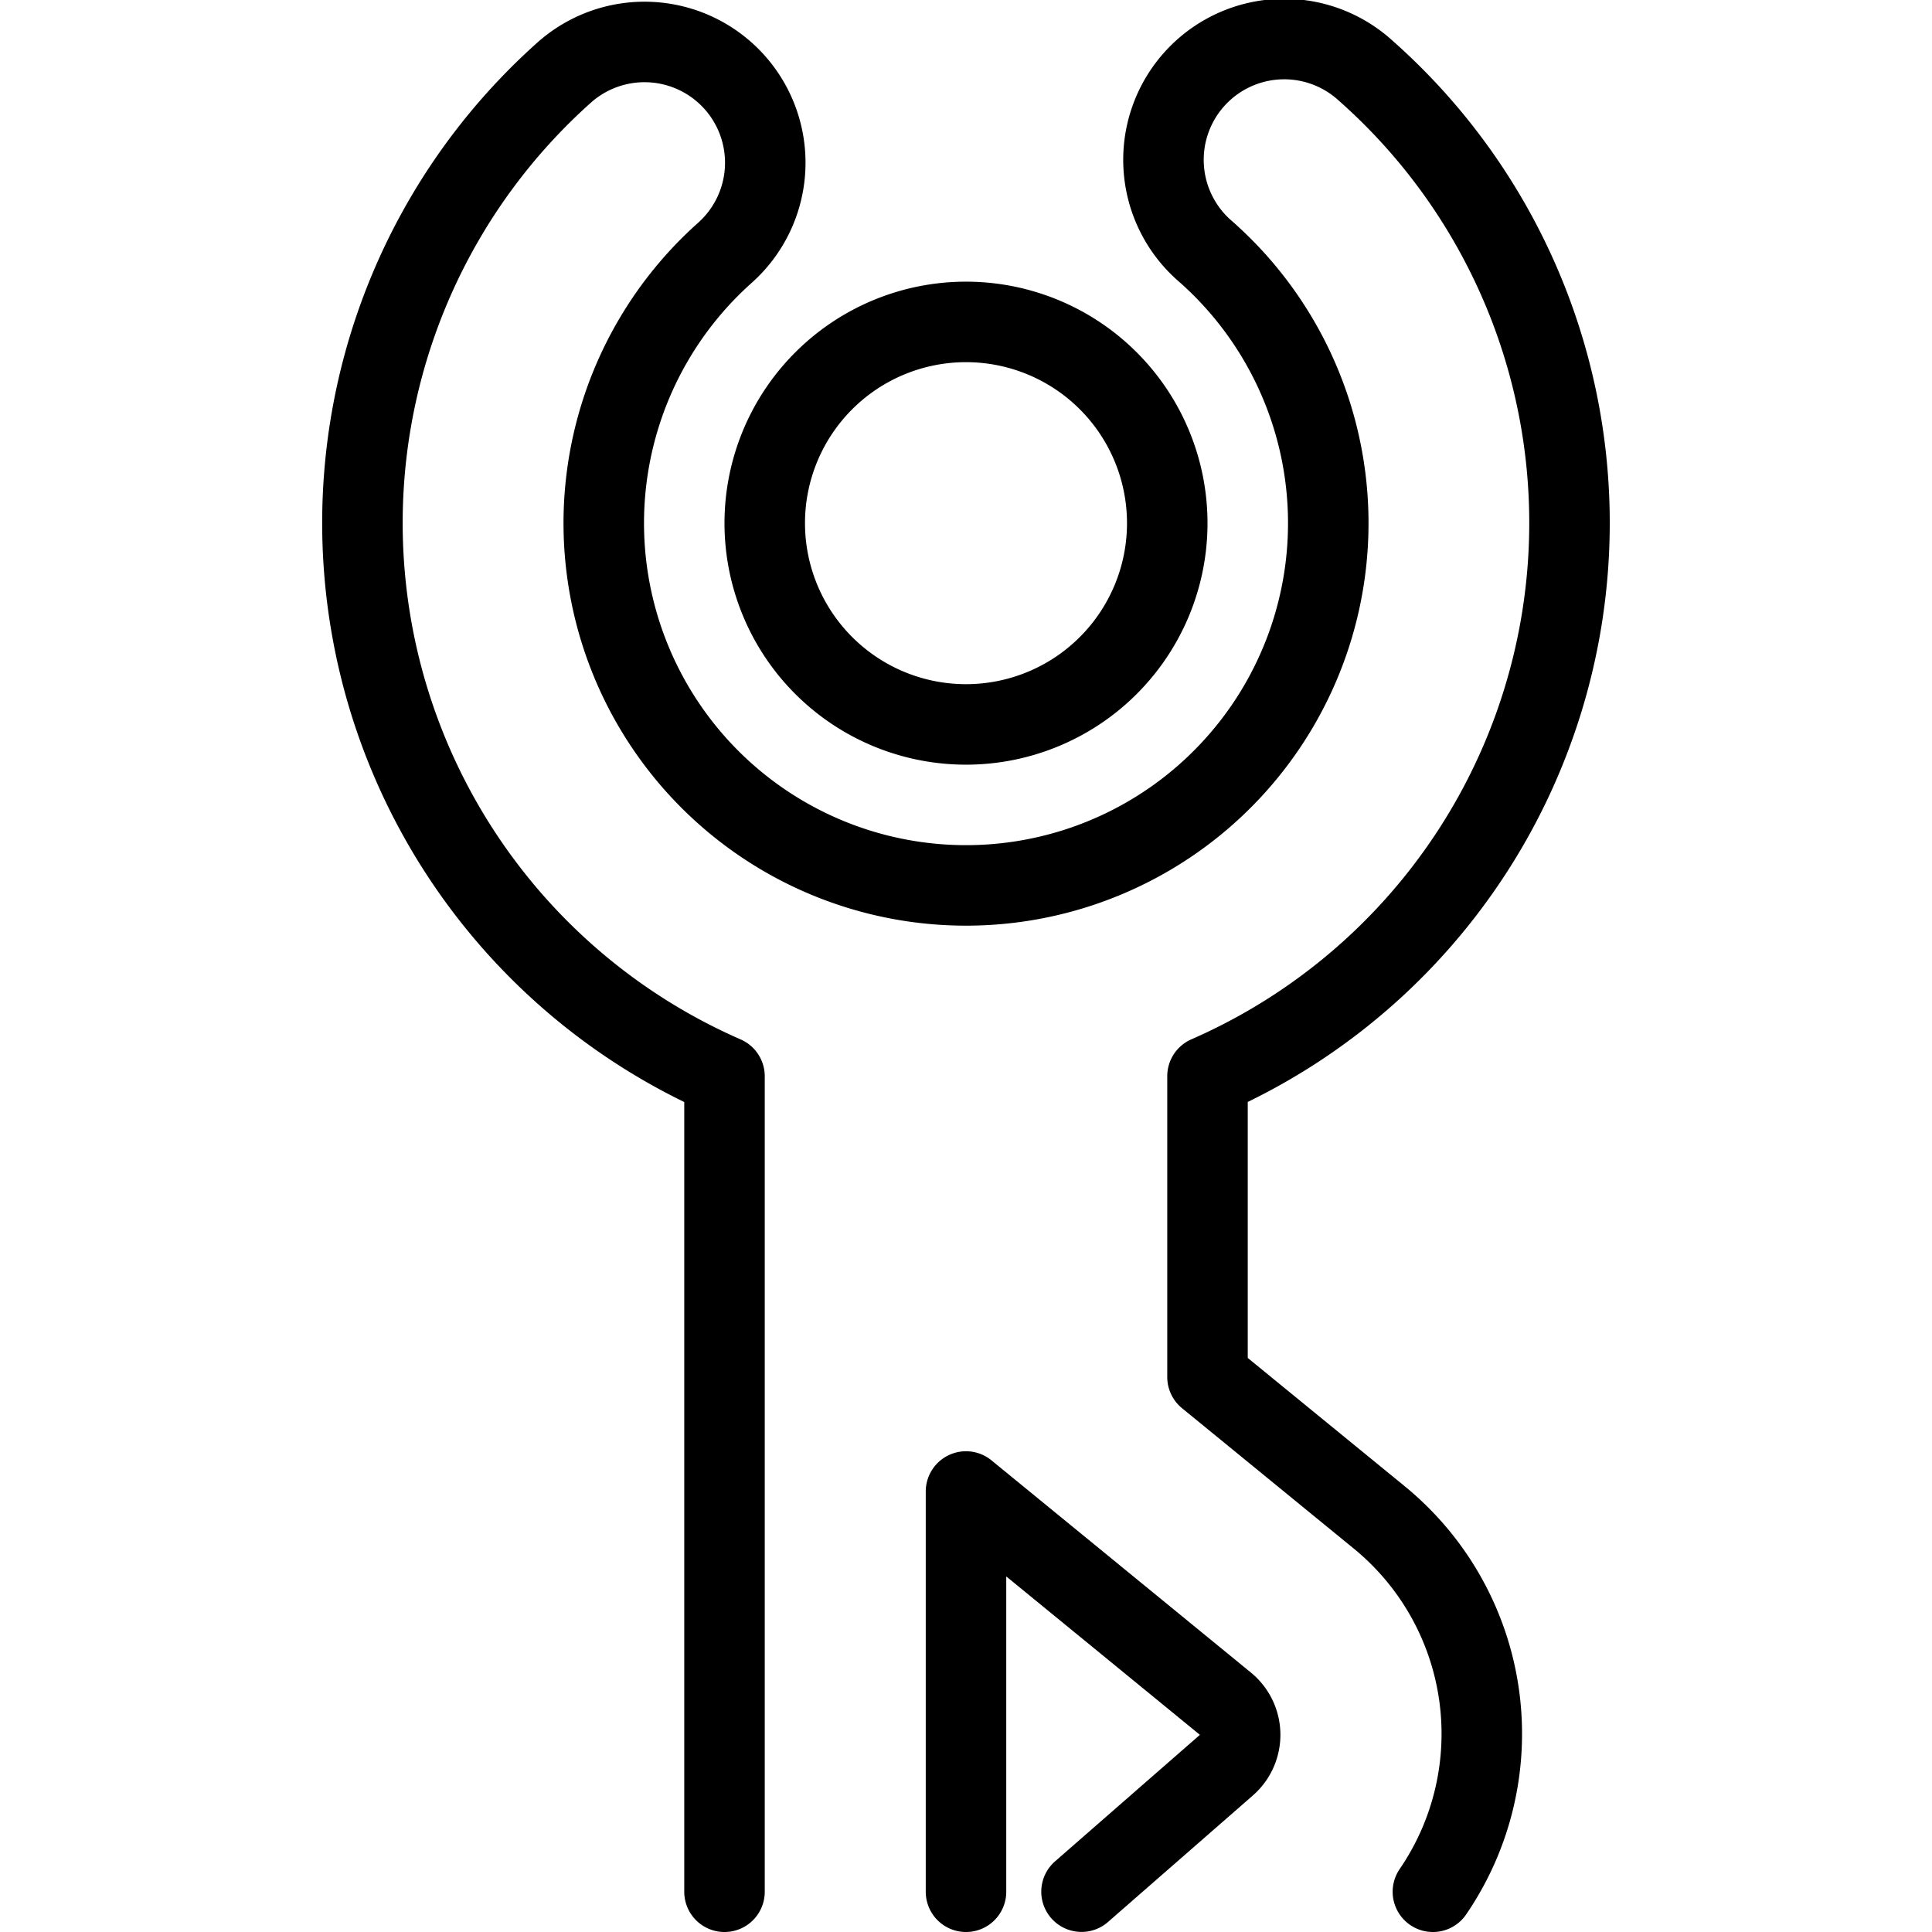
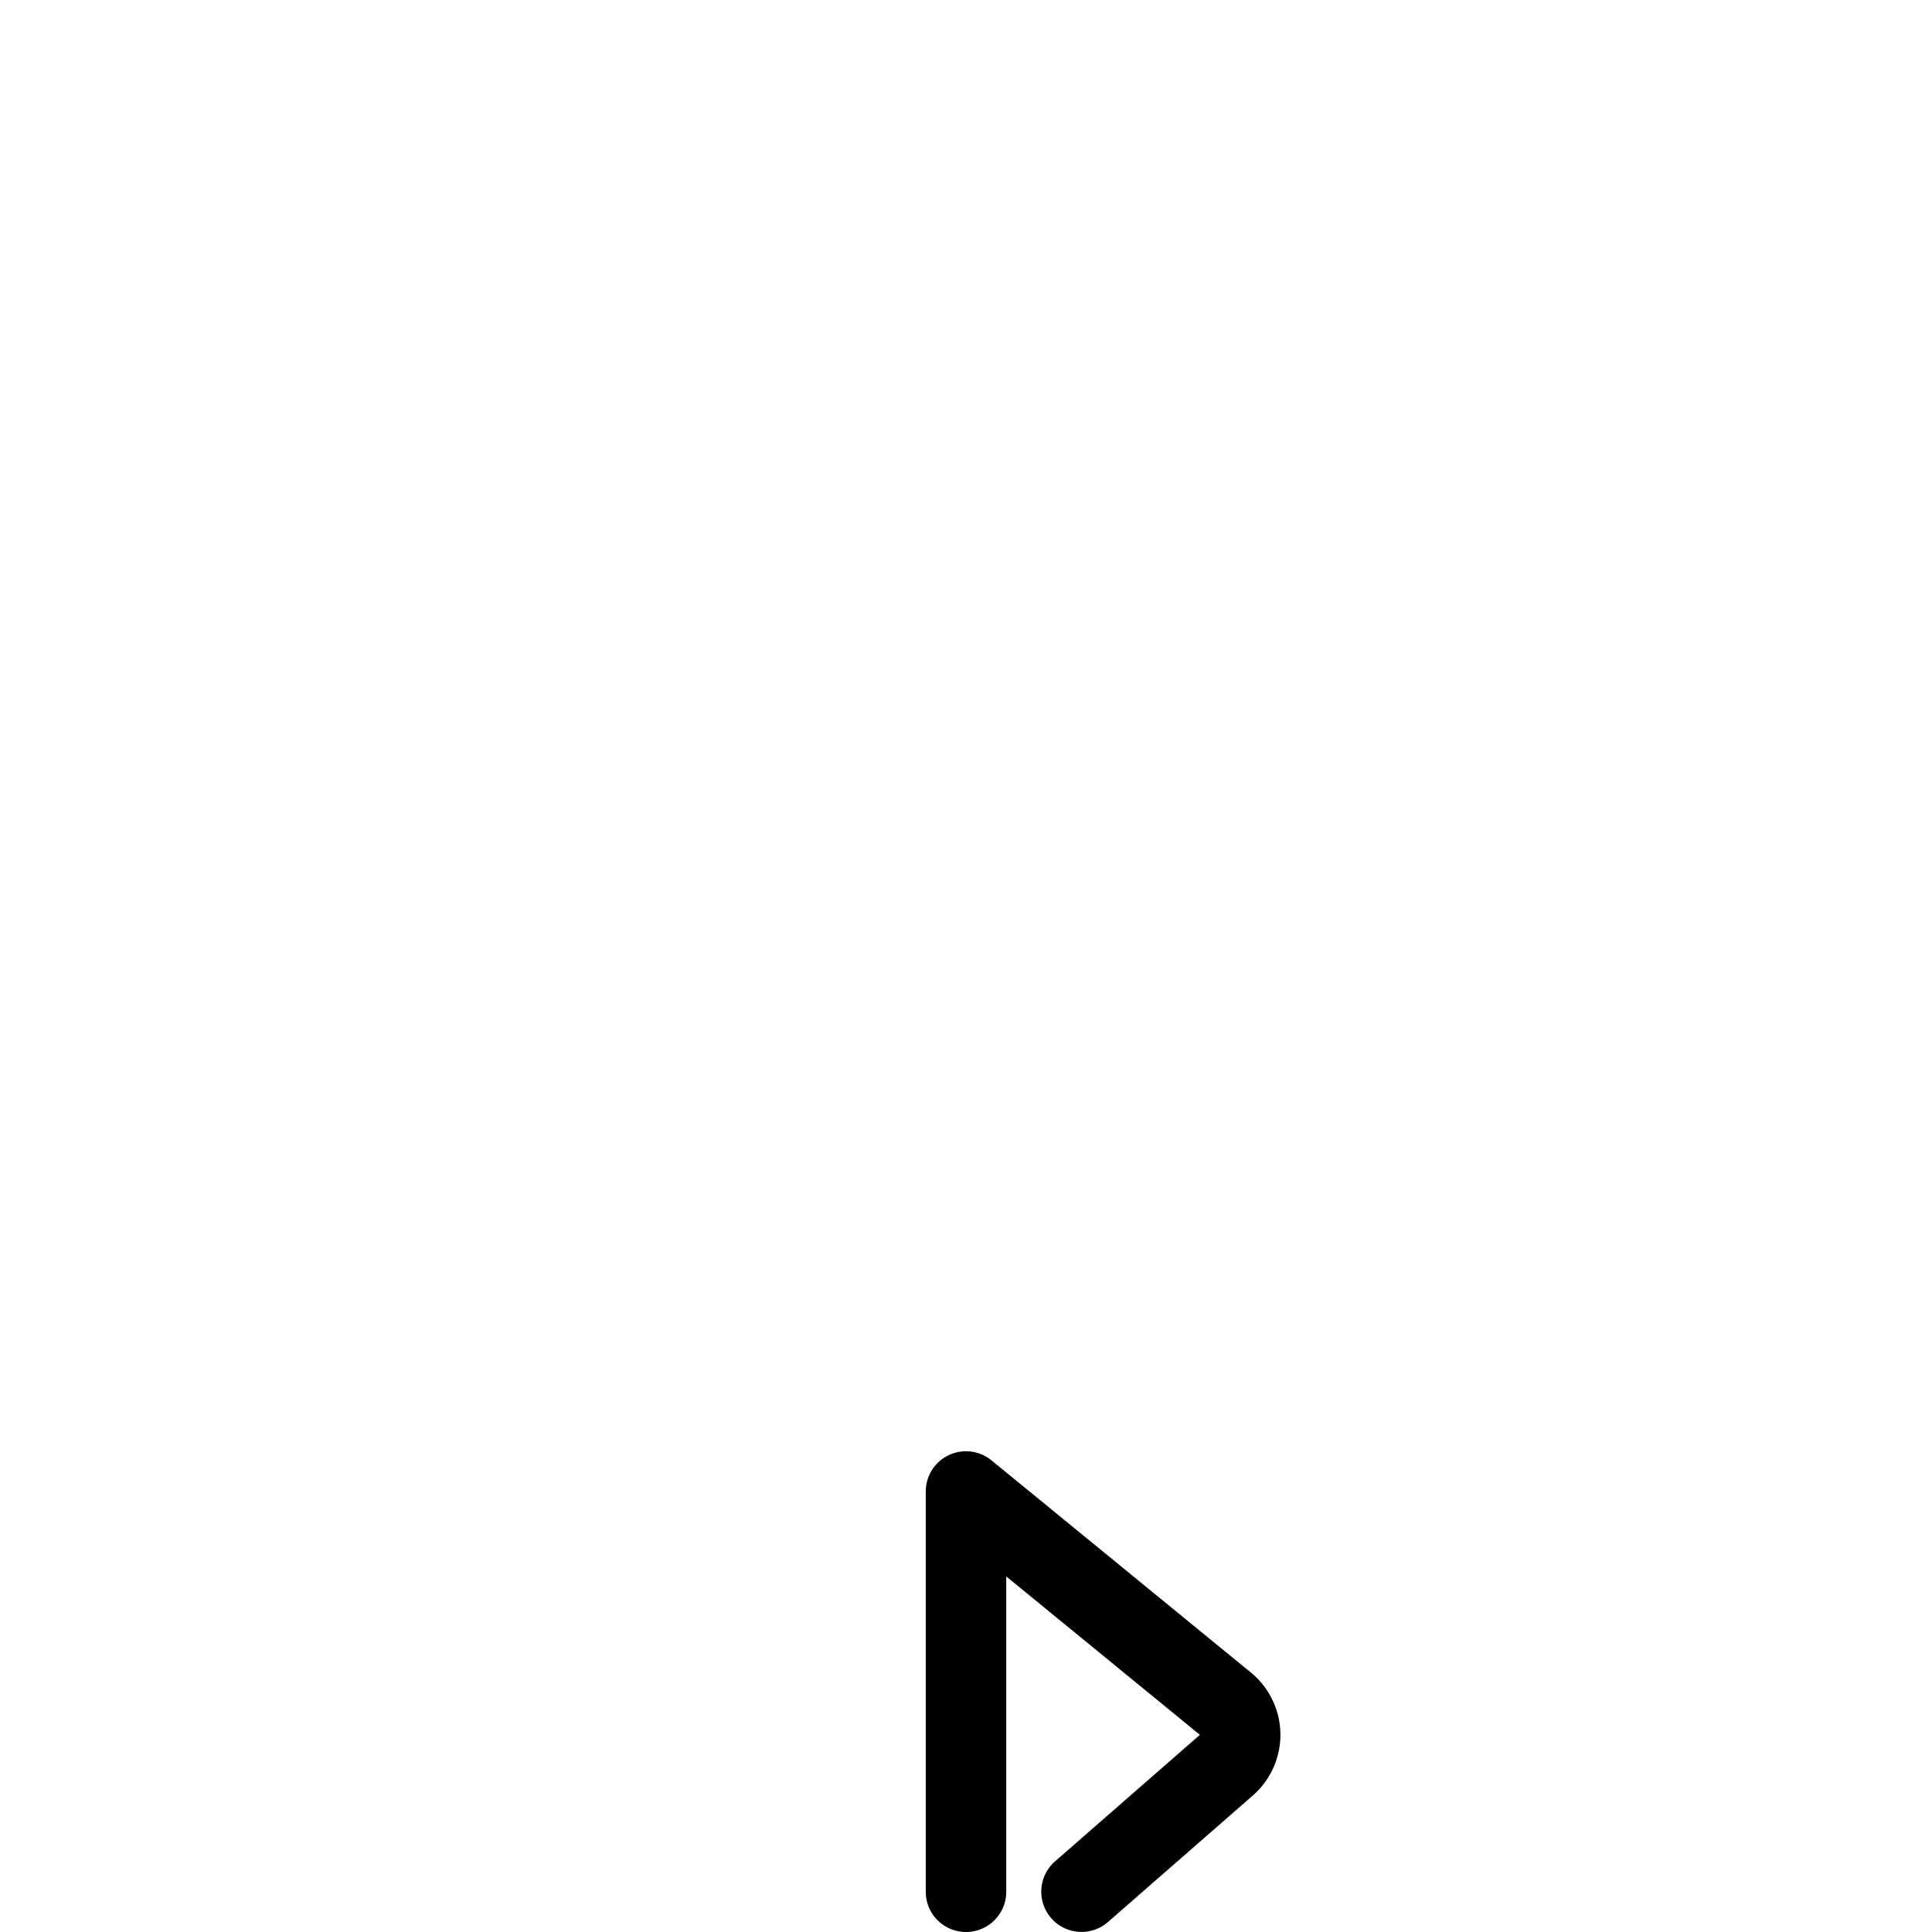
<svg xmlns="http://www.w3.org/2000/svg" viewBox="0 0 24 24" id="Yoga-Full-Body-Stretch--Streamline-Ultimate">
  <desc>
    Yoga Full Body Stretch Streamline Icon: https://streamlinehq.com
  </desc>
-   <path d="M9.5 6.499a2.5 2.5 0 1 0 5 0 2.5 2.5 0 1 0 -5 0Z" fill="none" stroke="currentColor" stroke-linecap="round" stroke-linejoin="round" stroke-width="1" />
+   <path d="M9.5 6.499Z" fill="none" stroke="currentColor" stroke-linecap="round" stroke-linejoin="round" stroke-width="1" />
  <path d="M12 23.5v-4.972l3.22 2.634a0.5 0.5 0 0 1 0.015 0.765l-1.8 1.572" fill="none" stroke="currentColor" stroke-linecap="round" stroke-linejoin="round" stroke-width="1" />
-   <path d="M17.8 23.5a3.473 3.473 0 0 0 -0.676 -4.658L15 17.106v-3.737A7.5 7.5 0 0 0 16.964 0.877a1.5 1.5 0 1 0 -1.986 2.248A4.5 4.5 0 1 1 9 3.145 1.5 1.5 0 1 0 7 0.909 7.5 7.5 0 0 0 9 13.37V23.5" fill="none" stroke="currentColor" stroke-linecap="round" stroke-linejoin="round" stroke-width="1" />
</svg>